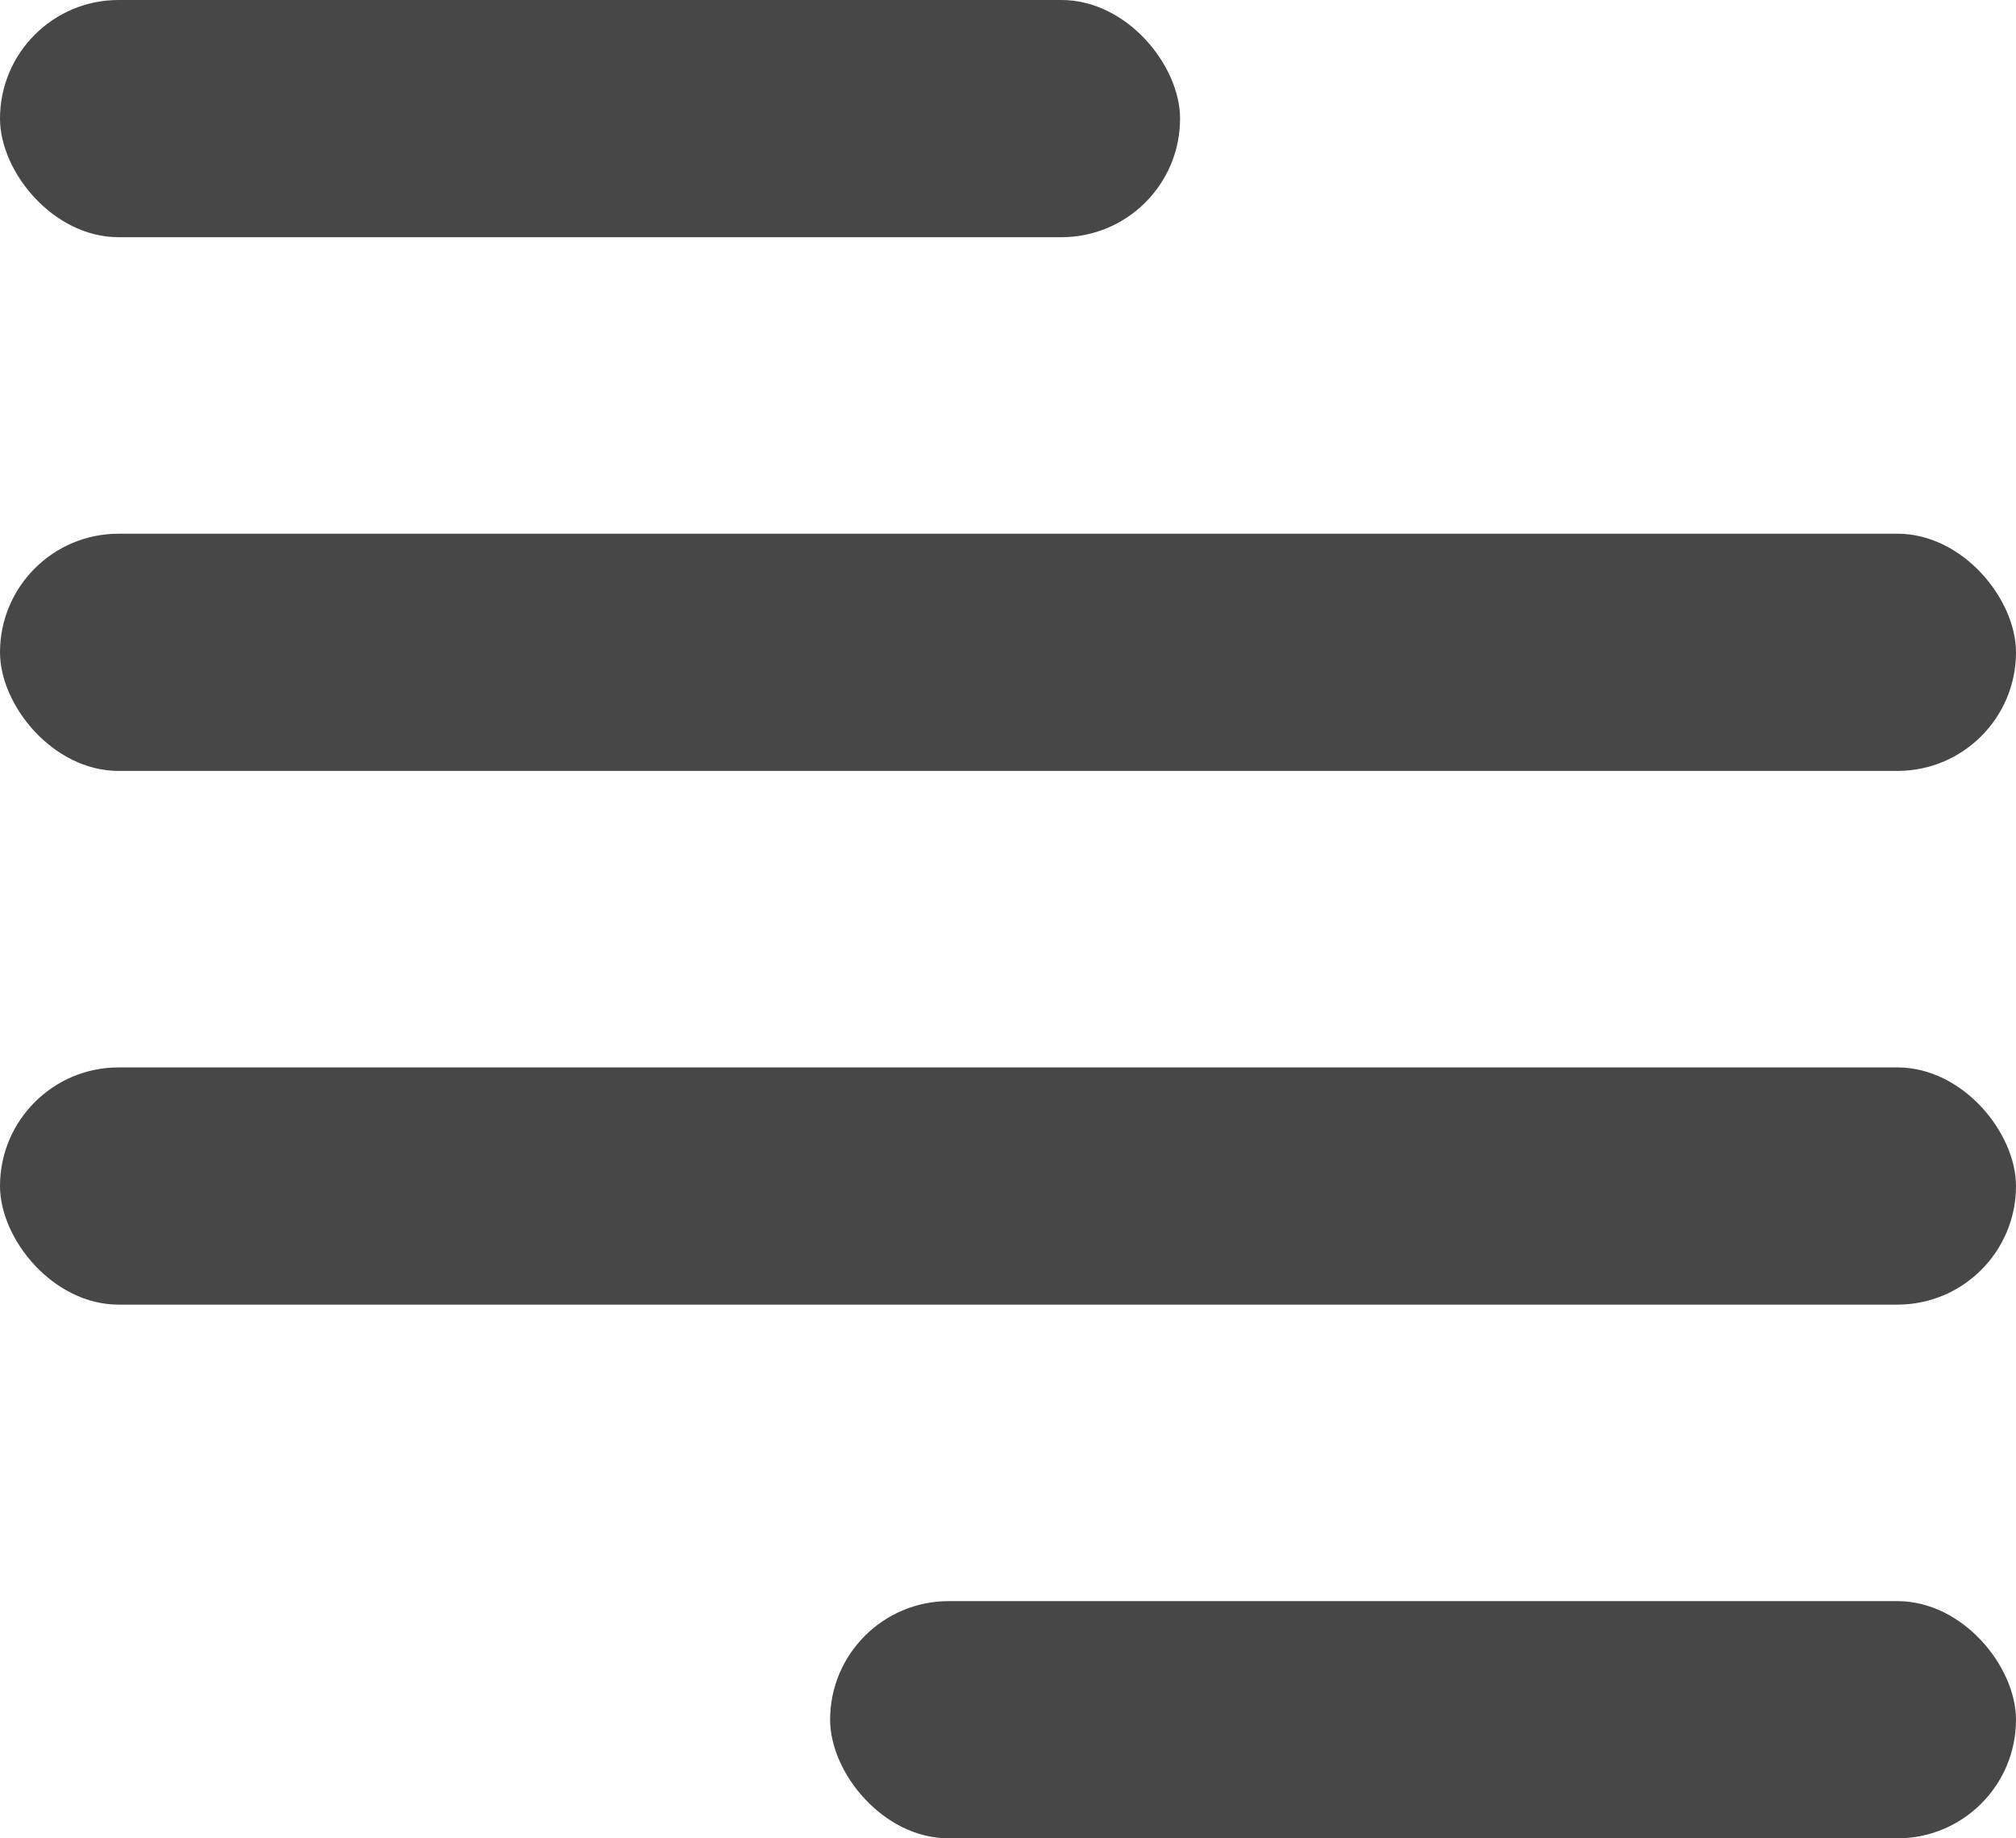
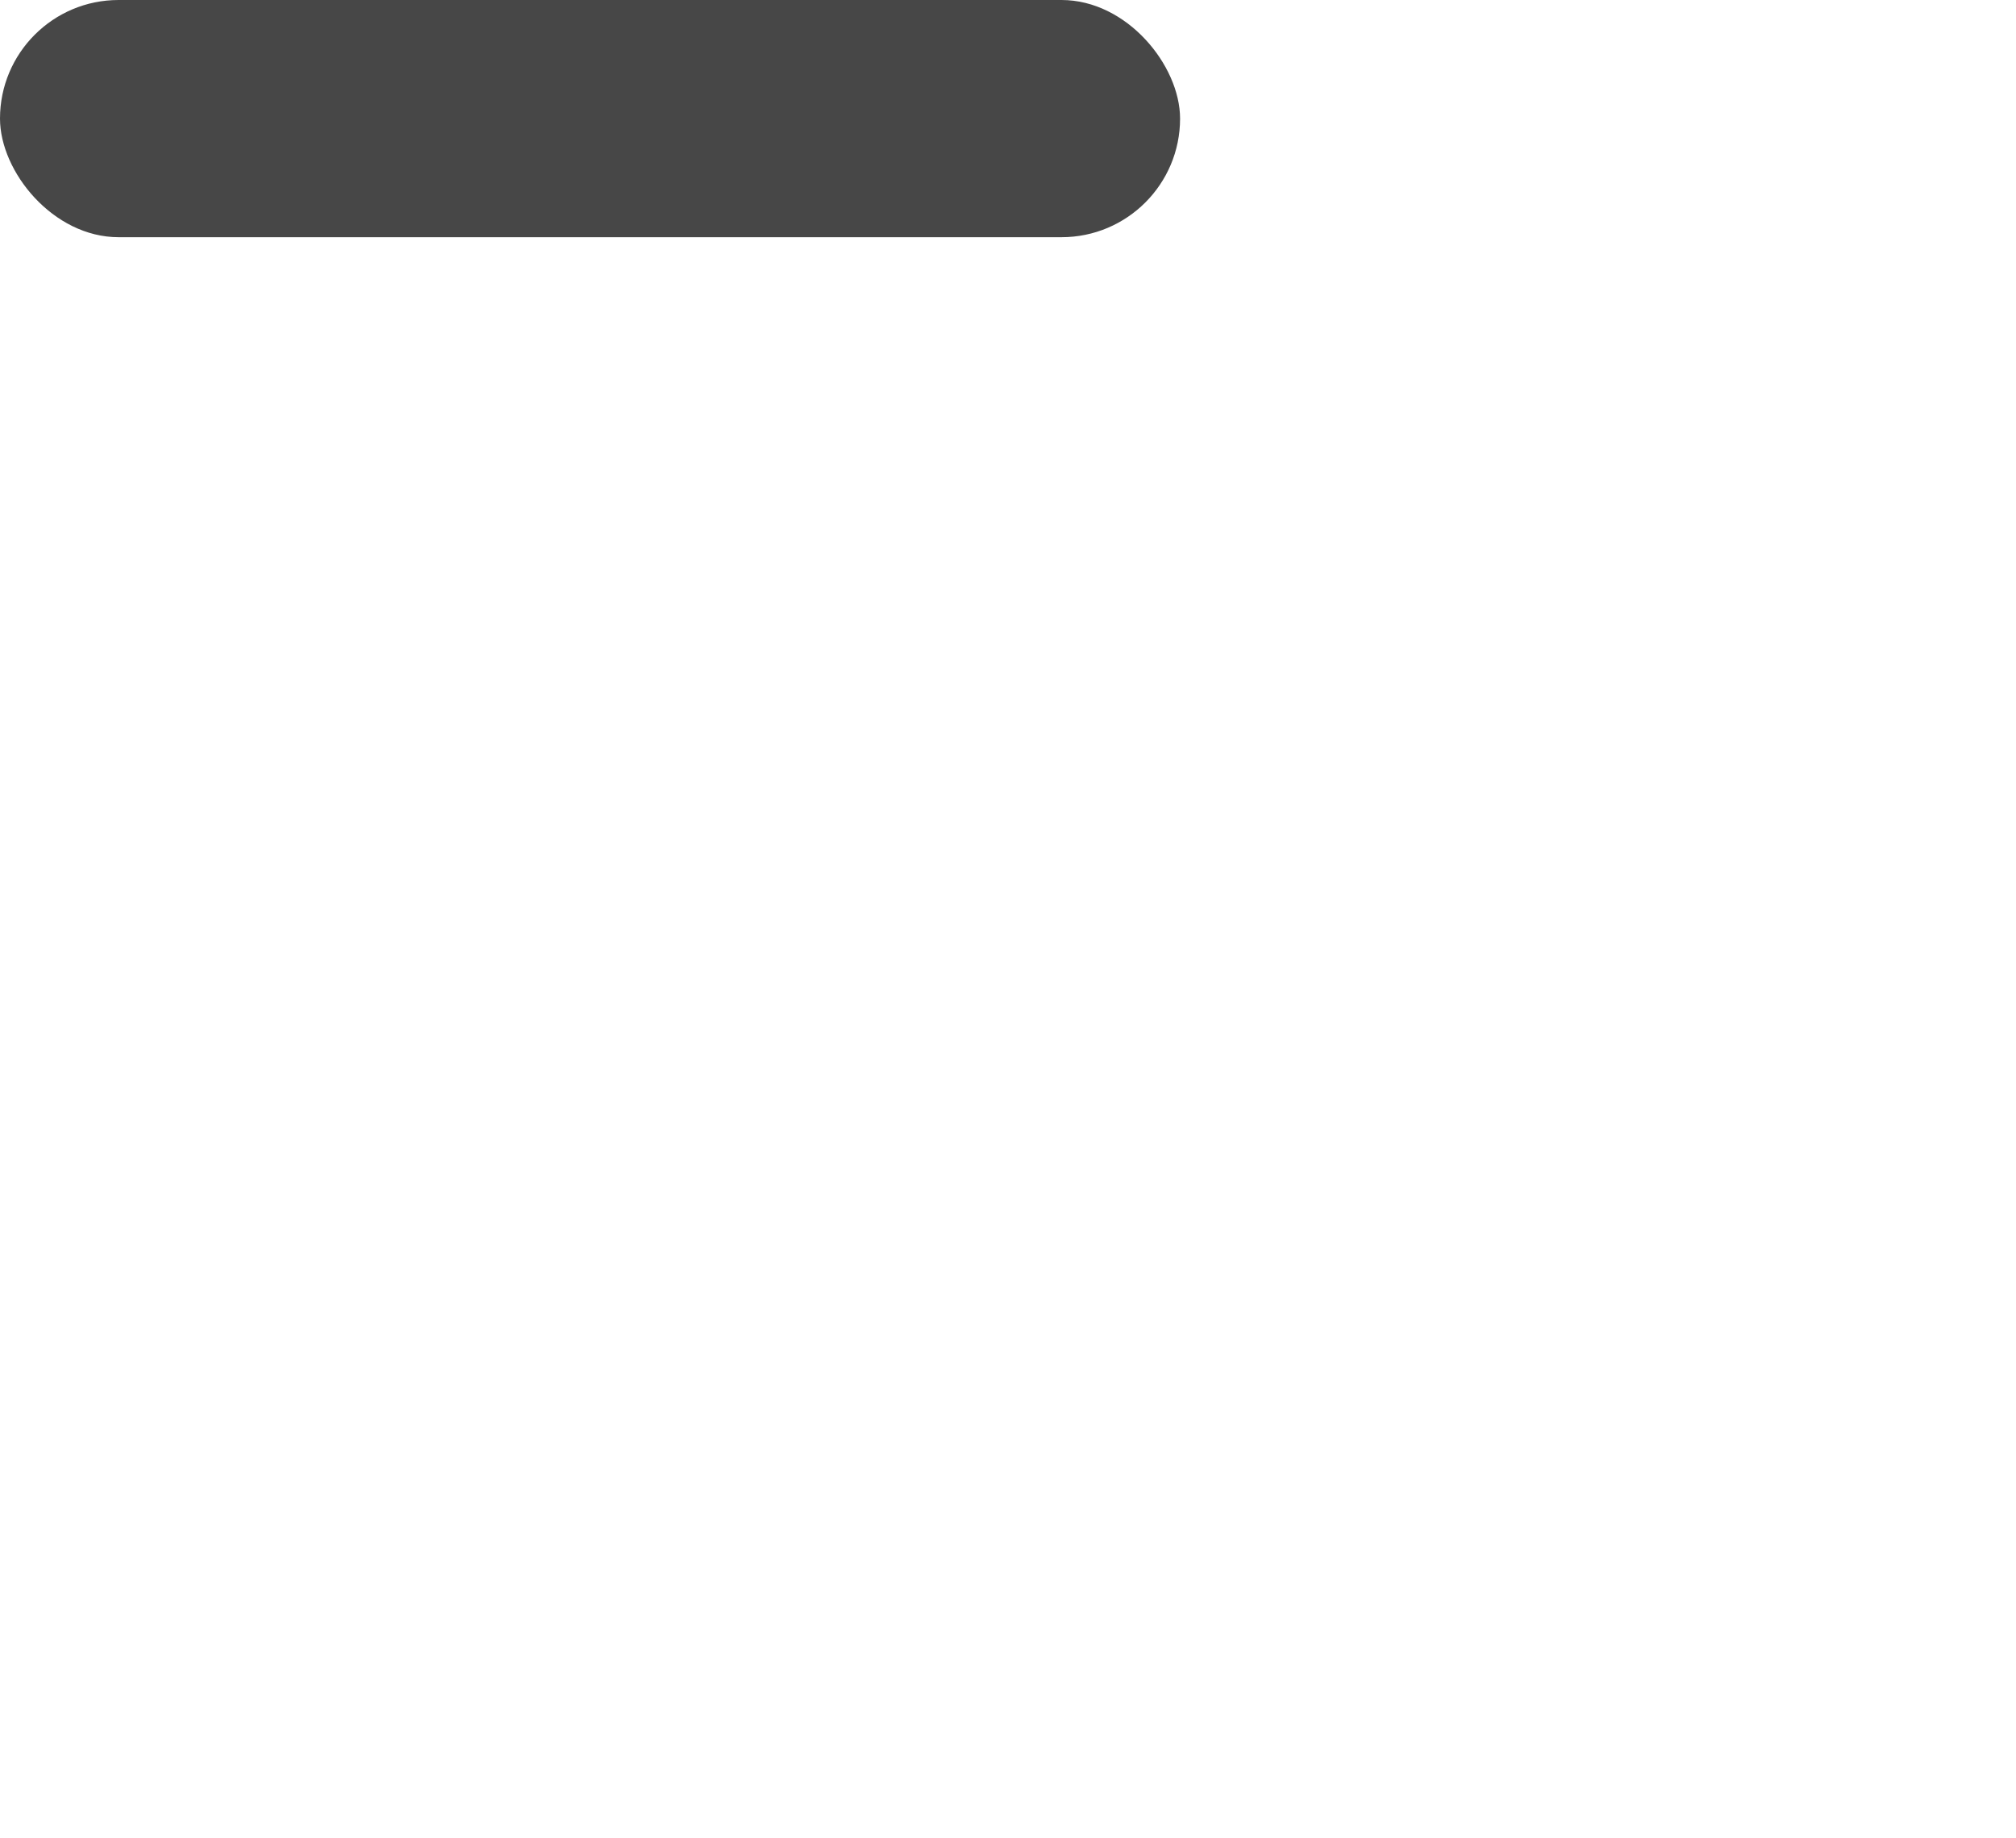
<svg xmlns="http://www.w3.org/2000/svg" width="34" height="31" viewBox="0 0 34 31" fill="none">
  <rect width="19.902" height="4" rx="2" fill="#474747" />
-   <rect y="9" width="34" height="4" rx="2" fill="#474747" />
-   <rect y="18" width="34" height="4" rx="2" fill="#474747" />
-   <rect x="14" y="27" width="20" height="4" rx="2" fill="#474747" />
</svg>